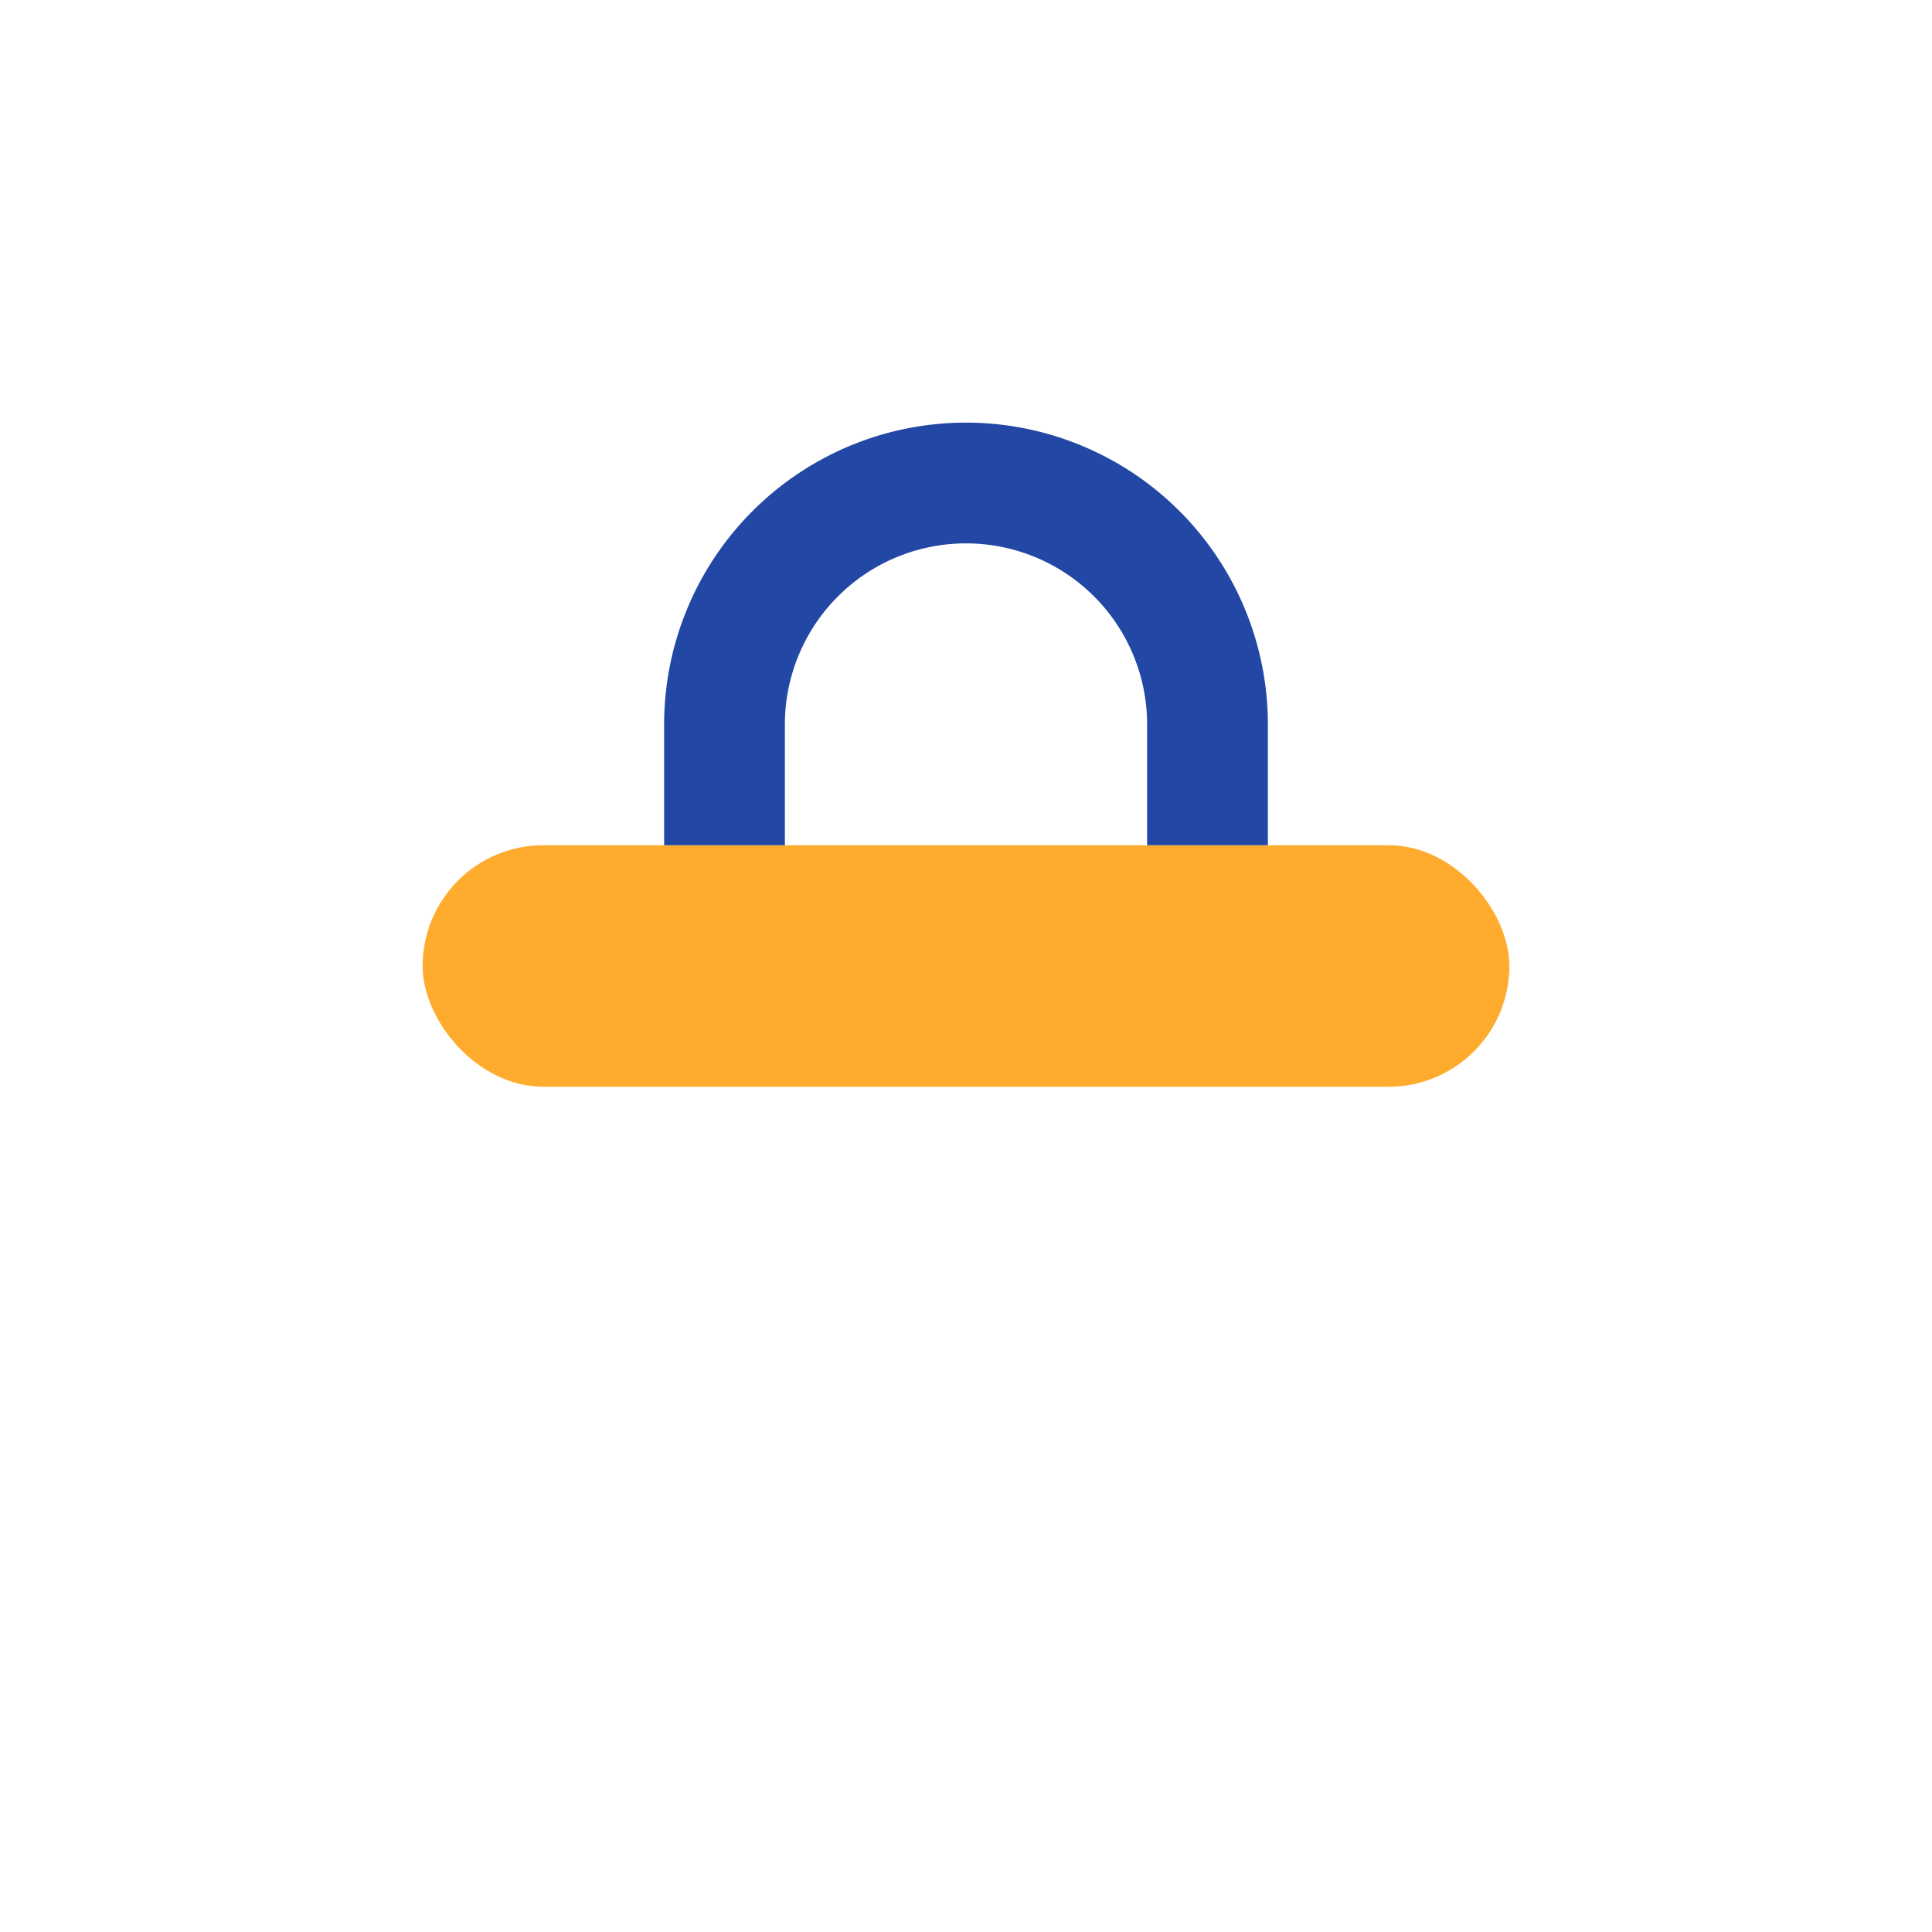
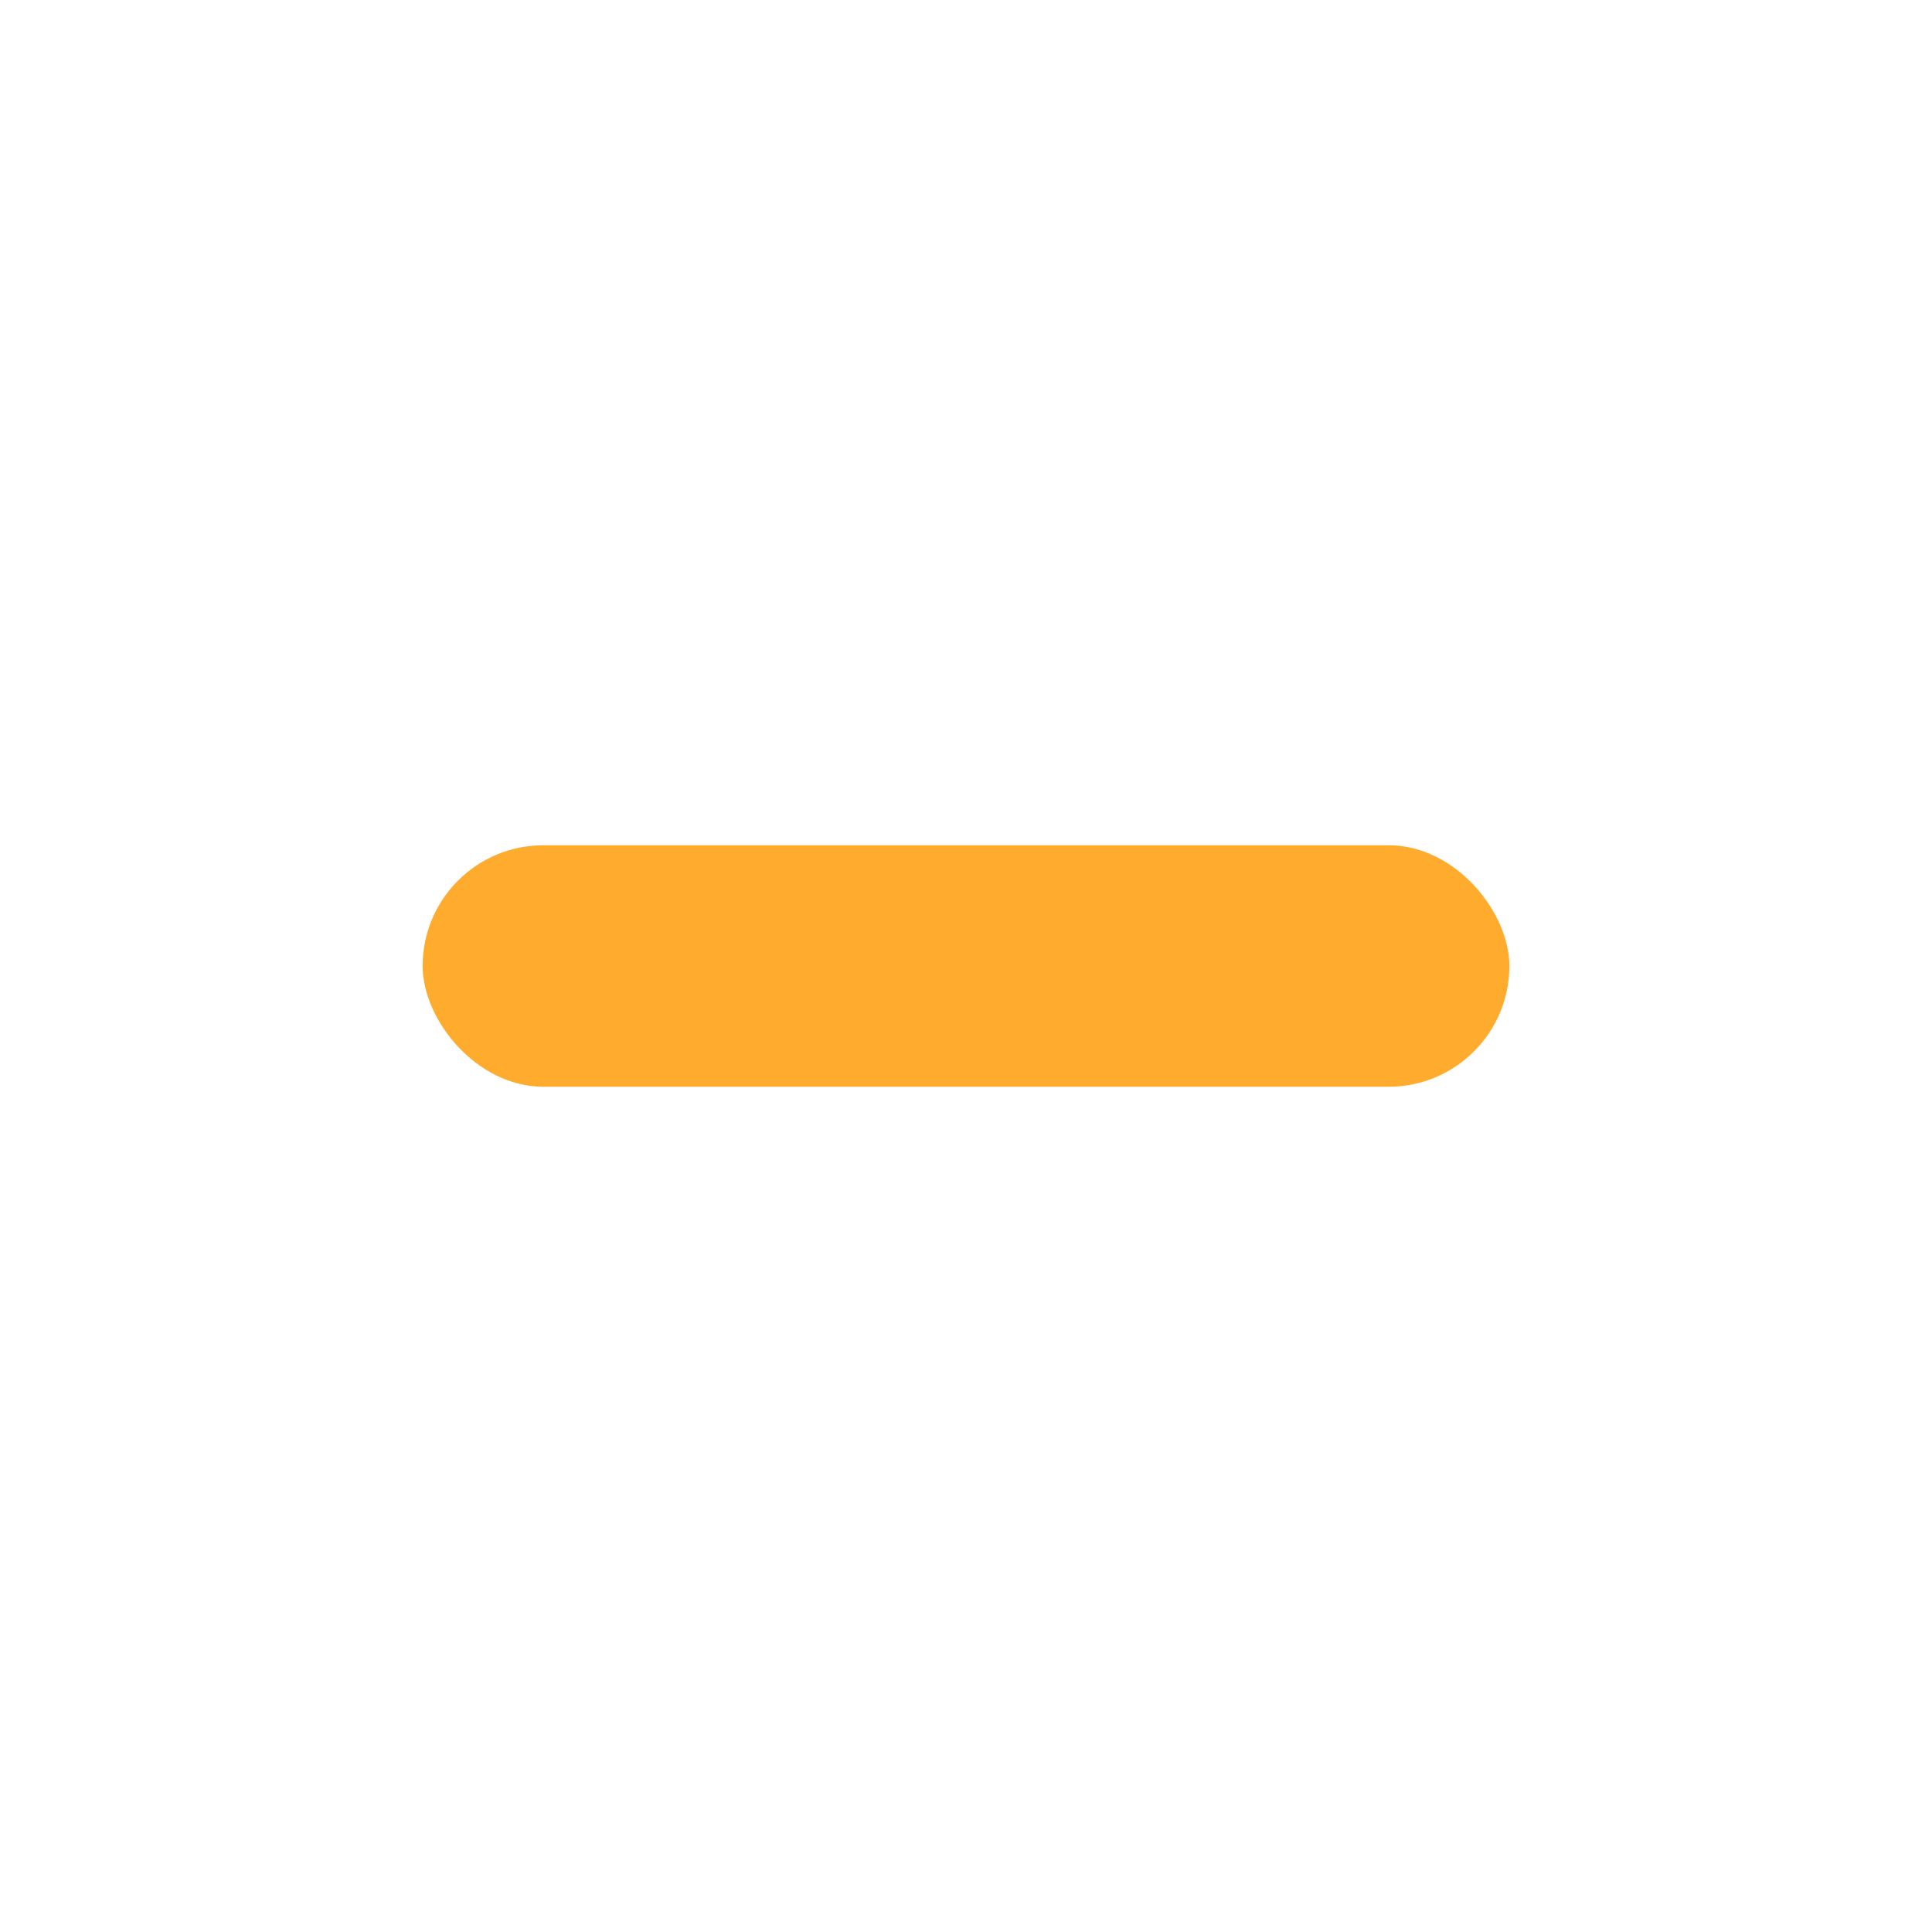
<svg xmlns="http://www.w3.org/2000/svg" width="32" height="32" viewBox="0 0 32 32">
  <rect x="7" y="14" width="18" height="4" rx="2" fill="#FFAB2E" />
-   <path d="M12 14V12a4 4 0 018 0v2" stroke="#2247A5" stroke-width="2" fill="none" />
</svg>